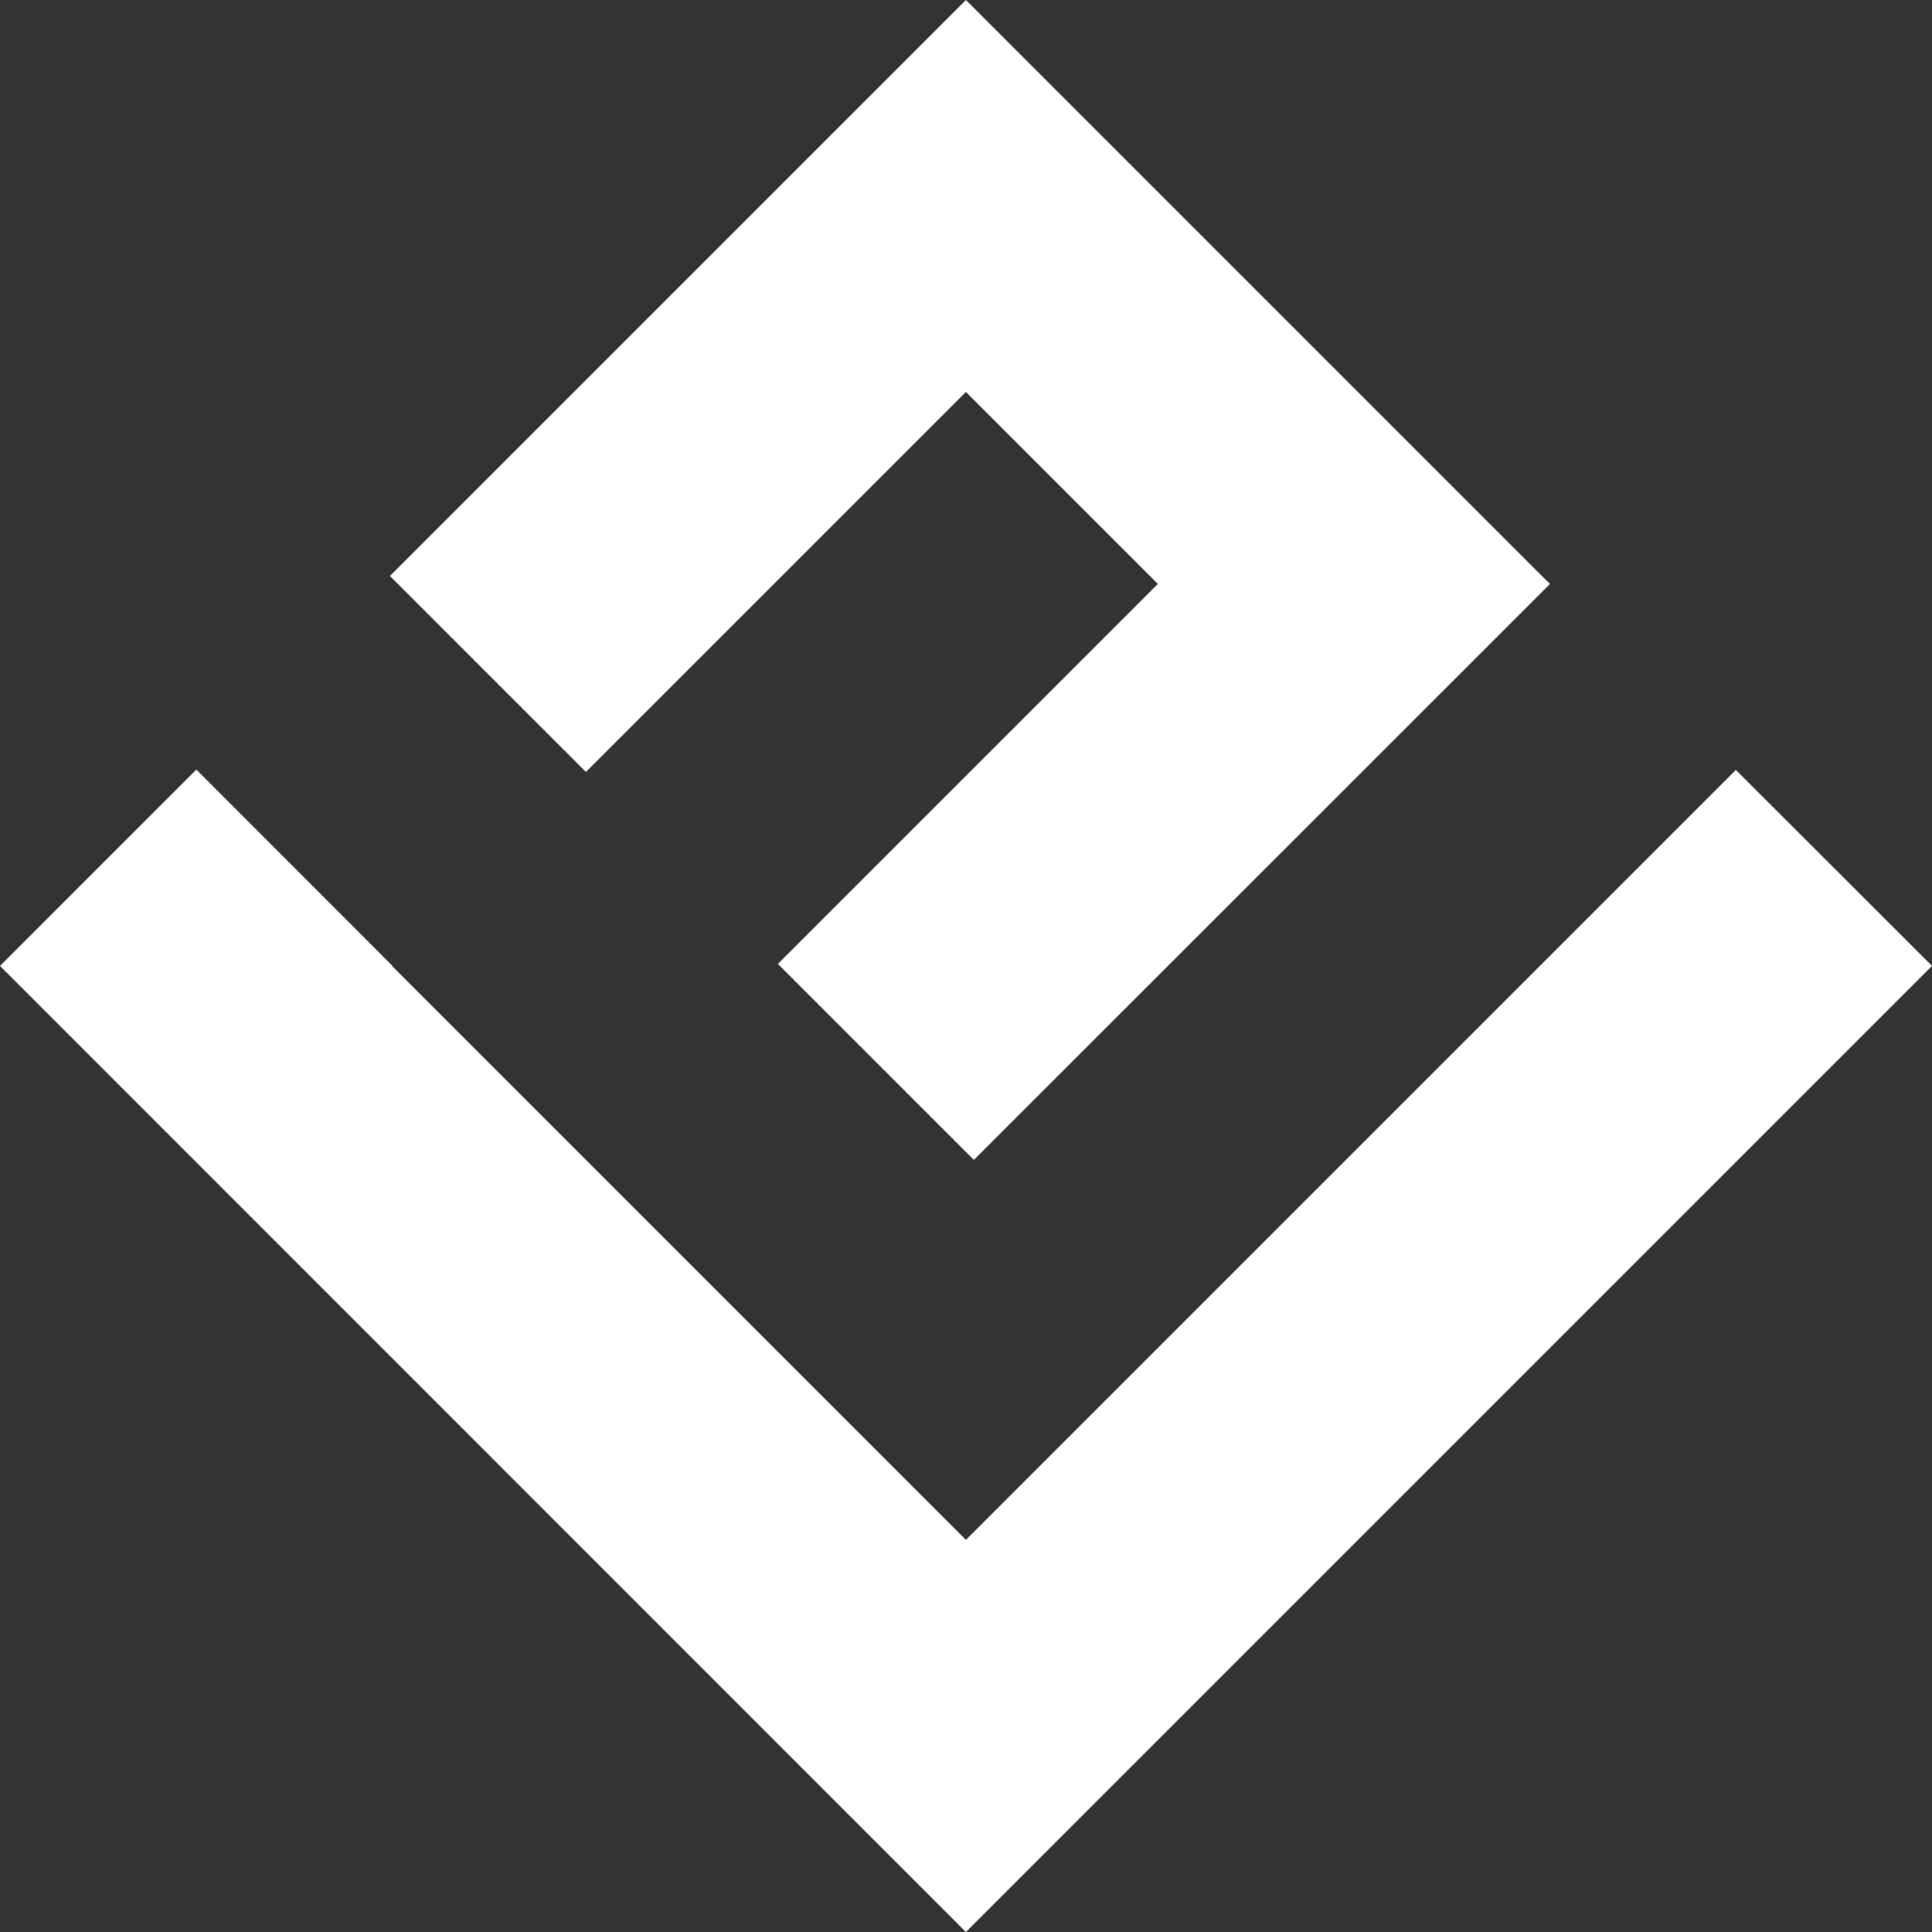
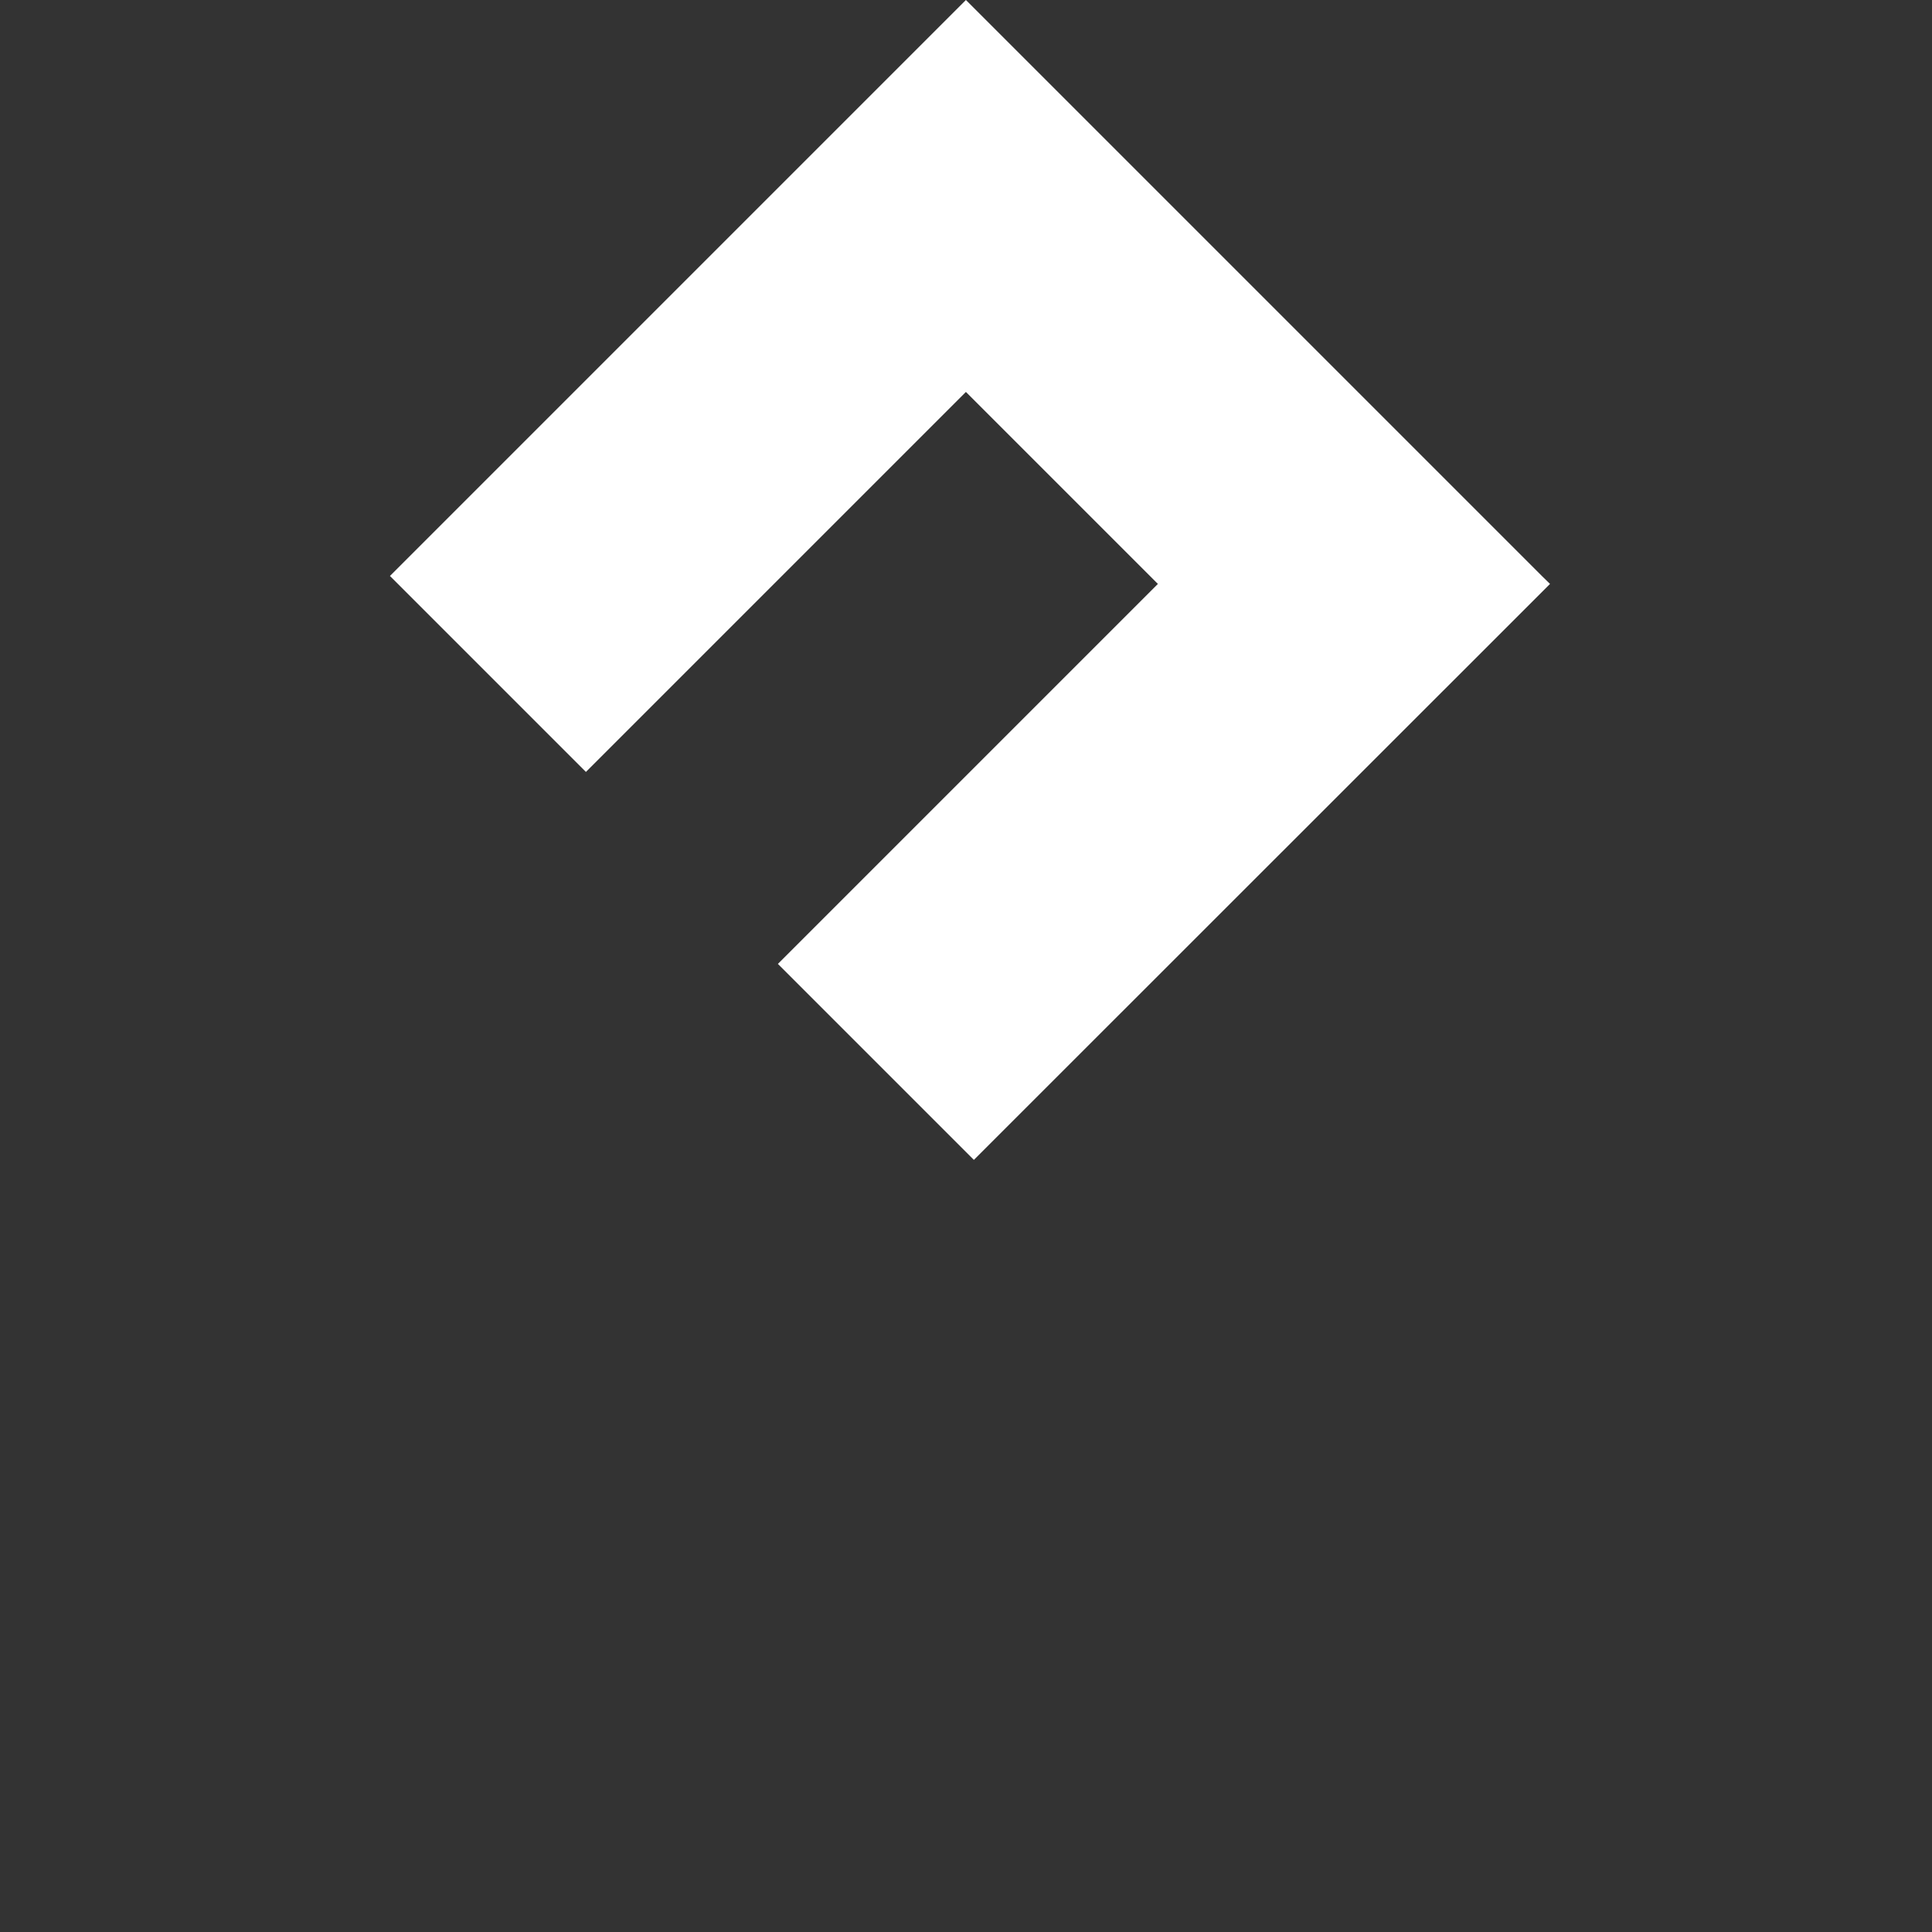
<svg xmlns="http://www.w3.org/2000/svg" id="Calque_2" data-name="Calque 2" viewBox="0 0 106.77 106.77">
  <rect x="0" y="0" width="106.77" height="106.77" fill="#333333" stroke="none" />
  <defs>
    <style>
      .cls-1 {
        fill: #fff;
      }
    </style>
  </defs>
  <g id="Calque_1-2" data-name="Calque 1">
    <g>
      <polygon class="cls-1" points="53.38 21.66 63.99 32.27 42.99 53.27 53.82 64.1 85.66 32.27 85.21 31.83 53.38 0 21.55 31.83 32.38 42.66 53.38 21.66" />
-       <polygon class="cls-1" points="95.93 42.55 53.38 85.1 21.66 53.38 21.68 53.37 10.85 42.53 0 53.38 53.27 106.66 53.38 106.77 106.77 53.38 95.93 42.55" />
    </g>
  </g>
</svg>